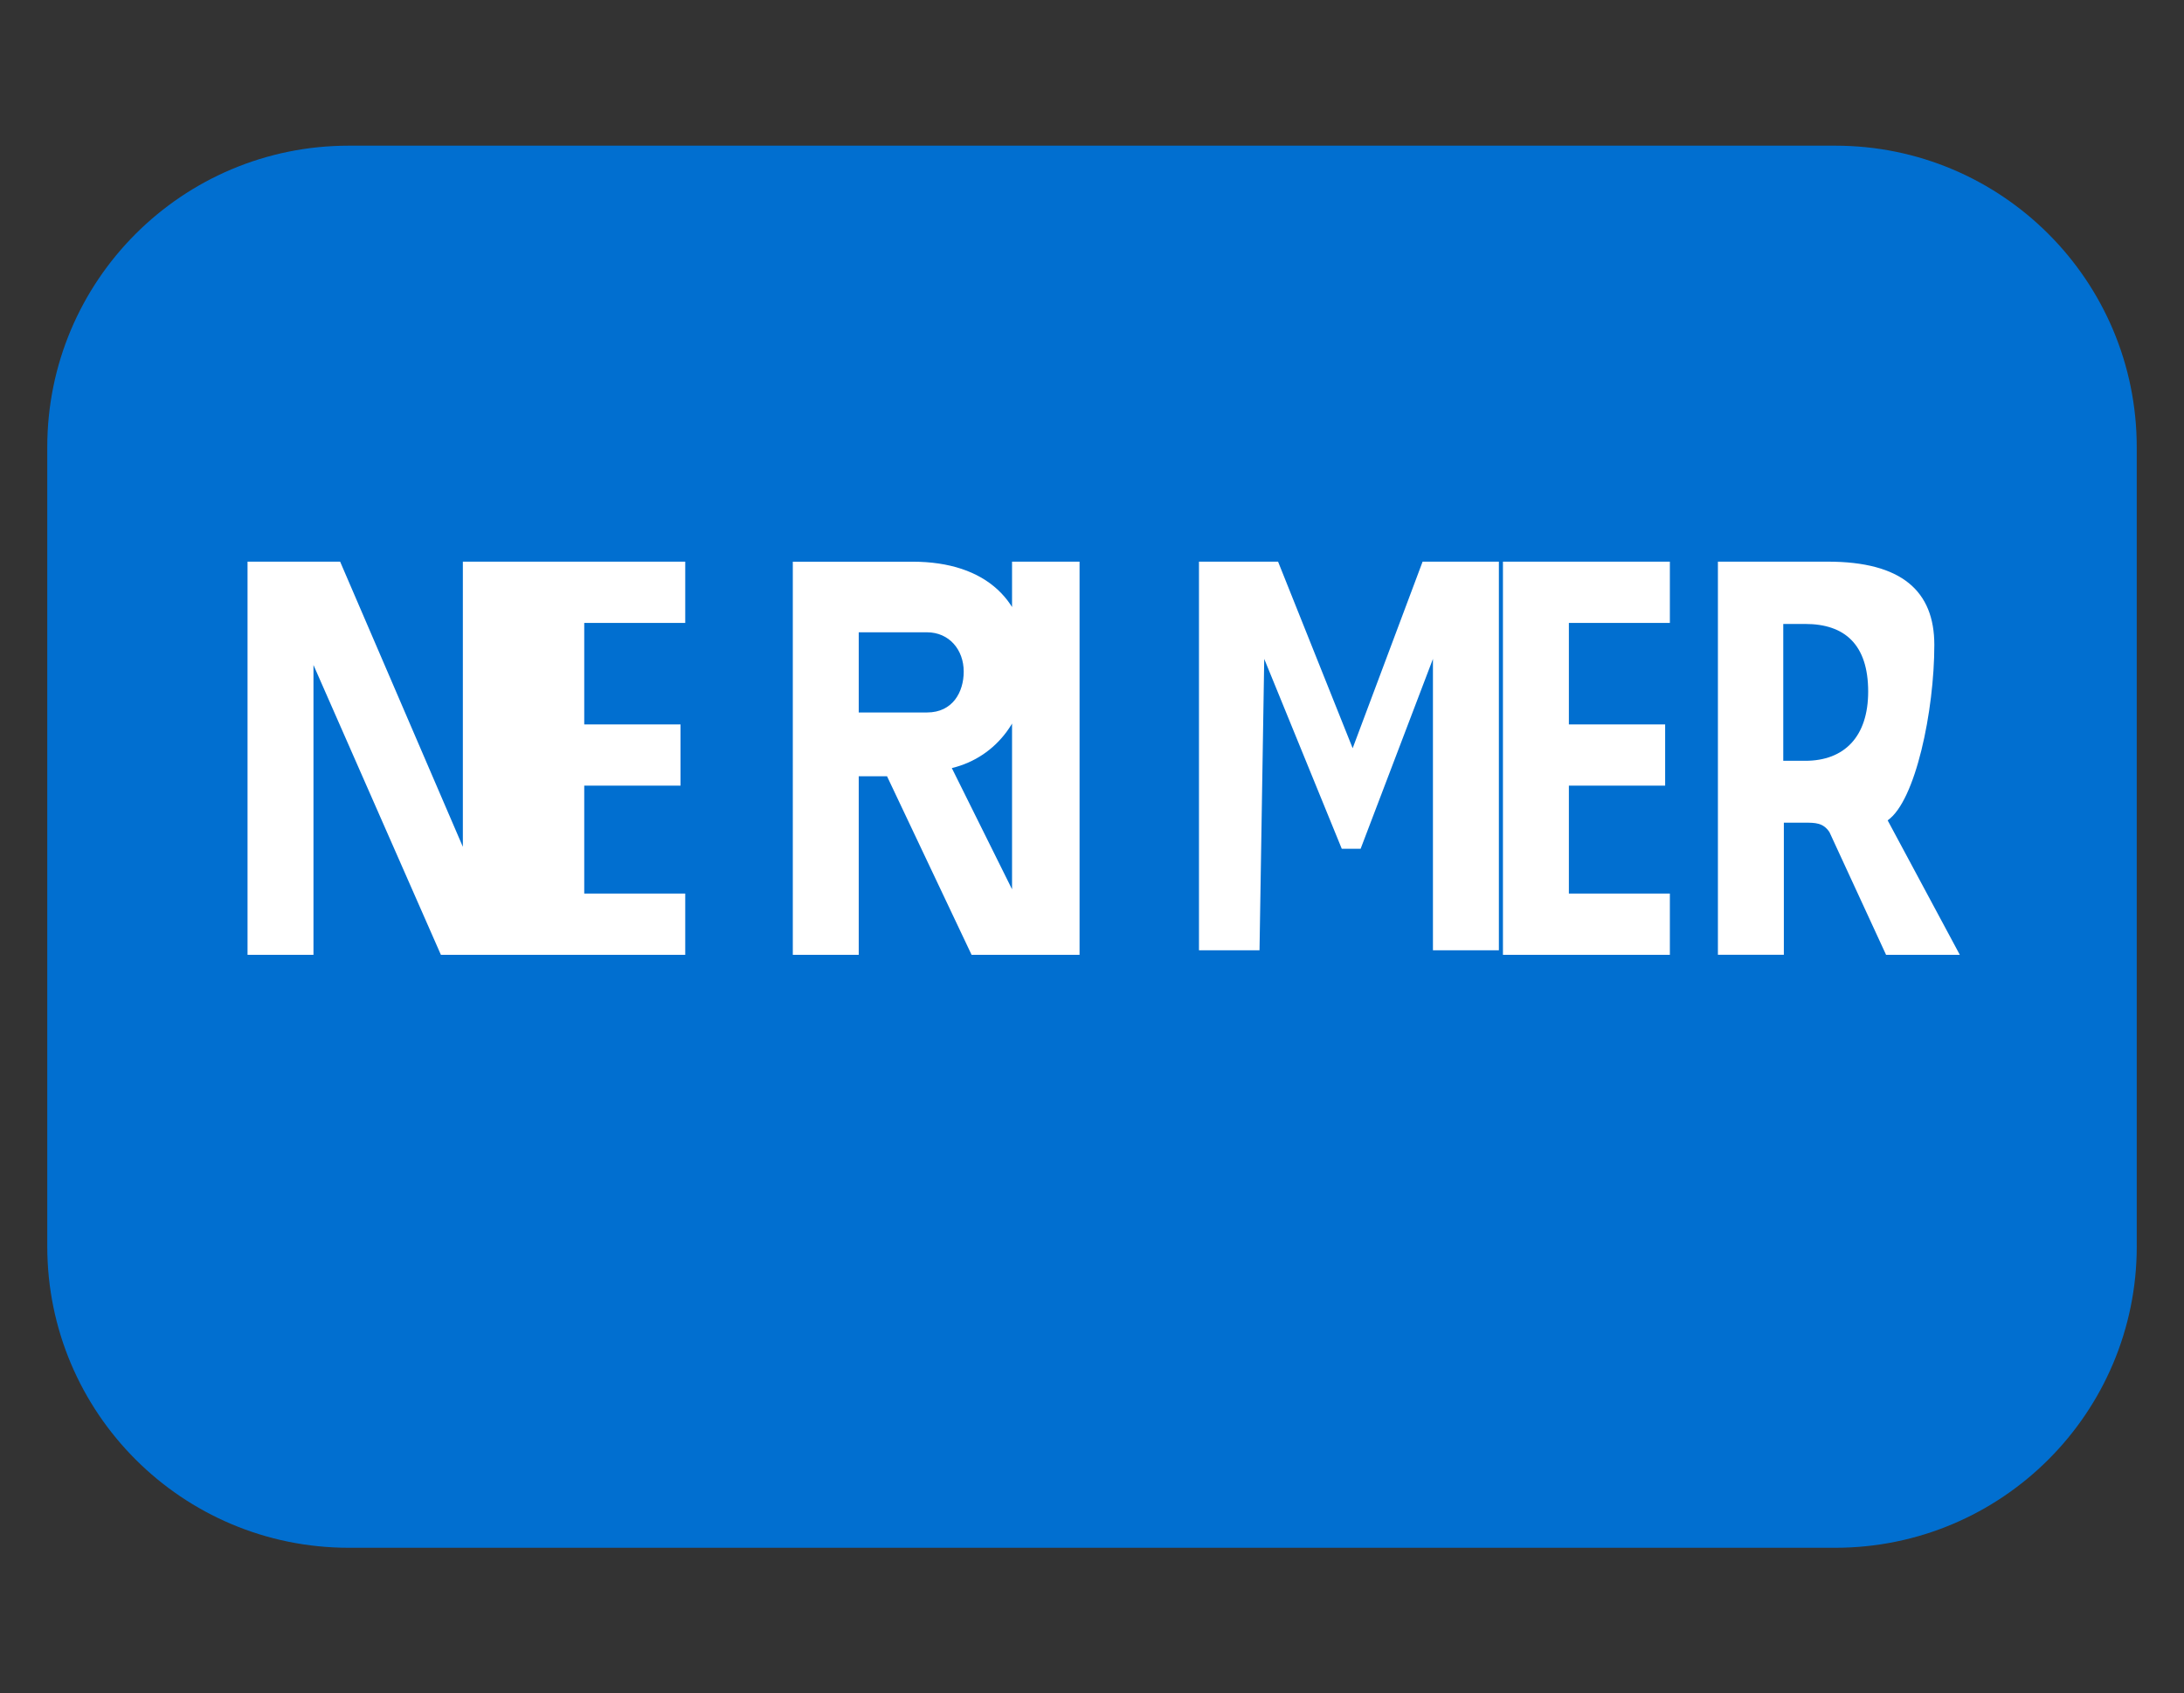
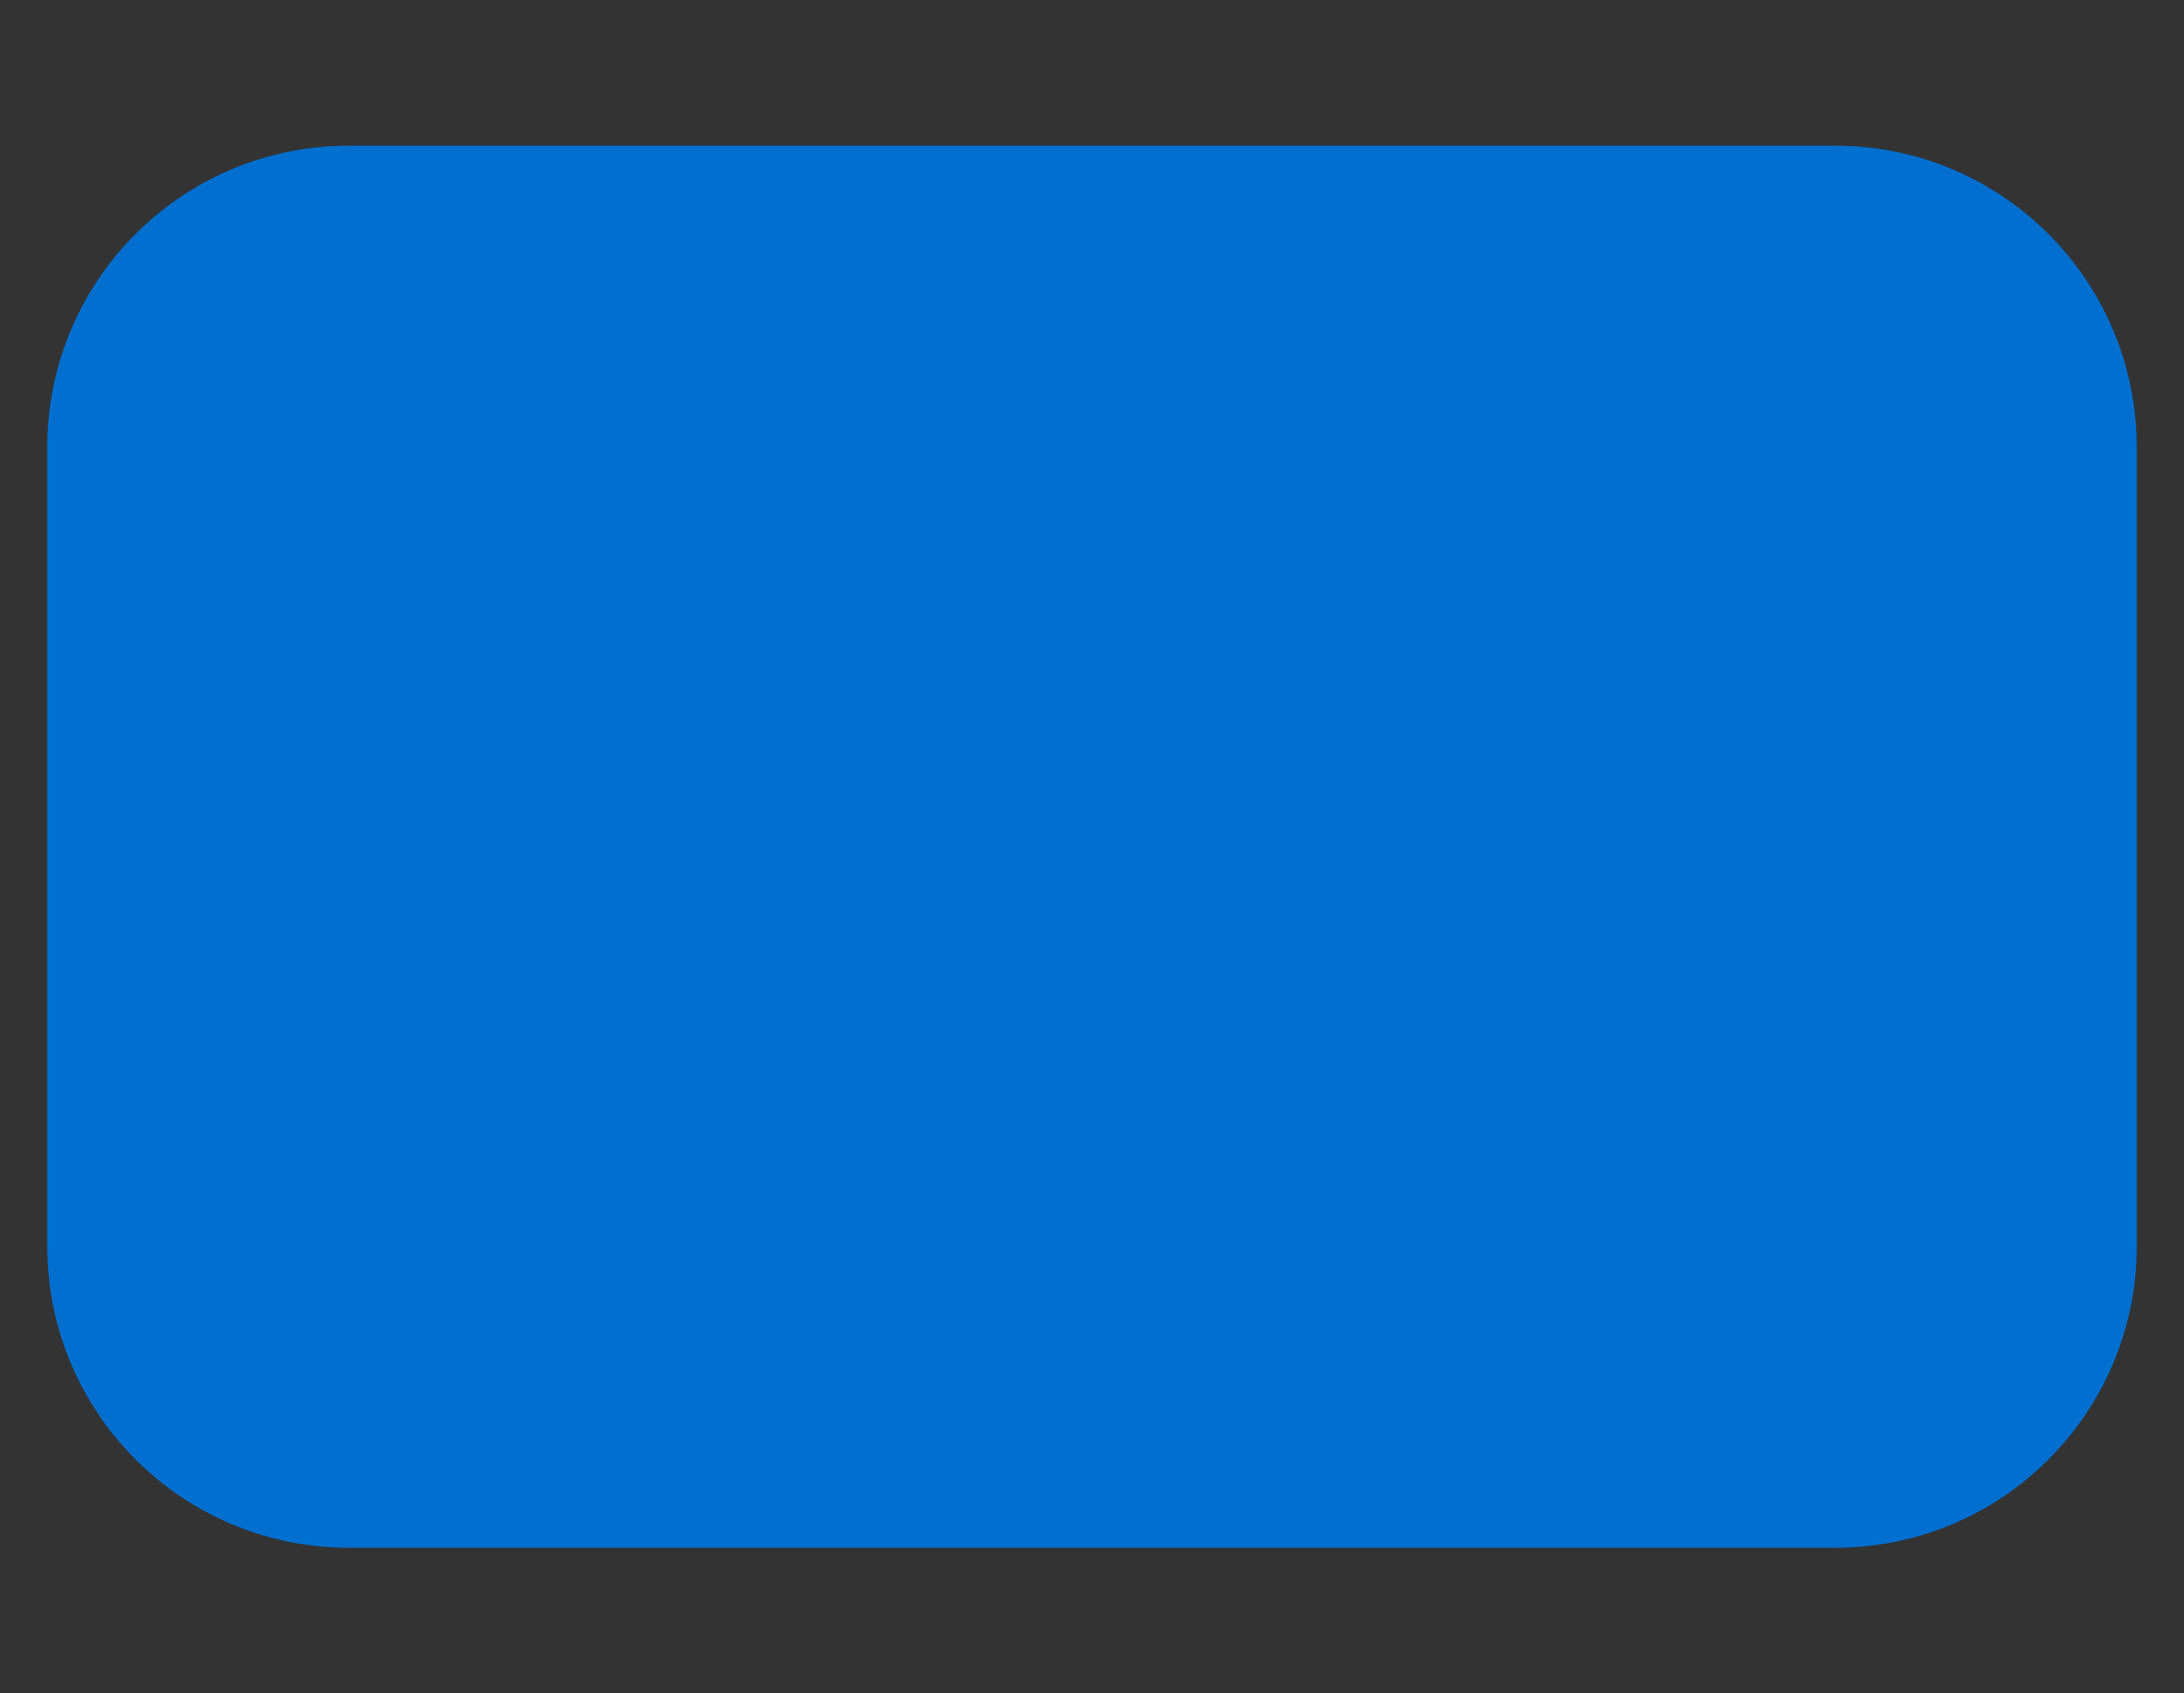
<svg xmlns="http://www.w3.org/2000/svg" viewBox="0 0 1000 775.4">
  <rect x="0" y="0" width="1000" height="775.4" fill="#333333" stroke="none" />
  <path fill="#016FD0" d="M978.37,570.64c0,76.27-61.79,138.06-138.06,138.06H159.7c-76.27,0-138.06-61.79-138.06-138.06V204.76c0-76.27,61.79-138.06,138.06-138.06h680.6c76.27,0,138.06,61.79,138.06,138.06V570.64z" />
-   <path fill="#FFFFFF" d="M211.92,387.72l-56.18-130.54h-42.4v180.01h30.19v-132.7l58.34,132.7h40.25v-180.01h-30.19V387.72z M313.75,257.18h-76.43v180.01h76.43v-28.04h-46.24v-49.41h44.08v-28.04h-44.08v-46.47h46.24V257.18z M393.19,289.52h31.27c10.08,0,16.8,7.92,16.8,17.99c0,9.36-5.04,18.72-16.8,18.72h-31.27V289.52z M363,437.19h30.19v-81.75h12.96l38.71,81.75h33.43l-42.47-85.5c20.88-5.04,34.56-23.76,34.56-46.8c0-29.52-18.72-47.7-52.55-47.7h-54.82V437.19z M494.3,257.18h-30.91v180.01h30.91V257.18z M651.37,257.18L619.35,342.6l-34.15-85.42h-36.22v177.94h27.72l2.16-133.42l35.5,86.93h8.64l33.11-86.93v133.42h30.19V257.18H651.37z M764.59,257.18h-76.43v180.01h76.43v-28.04h-46.24v-49.41h44.08v-28.04h-44.08v-46.47h46.24V257.18z M885.68,295.28c0-24.48-14.75-38.11-48.79-38.11h-50.3v180.01h30.19v-60.49h9.36c5.04,0,8.64,0,11.52,4.32l25.92,56.18h33.77l-33.04-61.57C877.04,366.83,885.68,325.52,885.68,295.28z M826.59,348.36h-10.08v-62.66h10.08c17.99,0,28.8,9.36,28.8,30.96C855.39,337.2,844.58,348.36,826.59,348.36z" />
</svg>